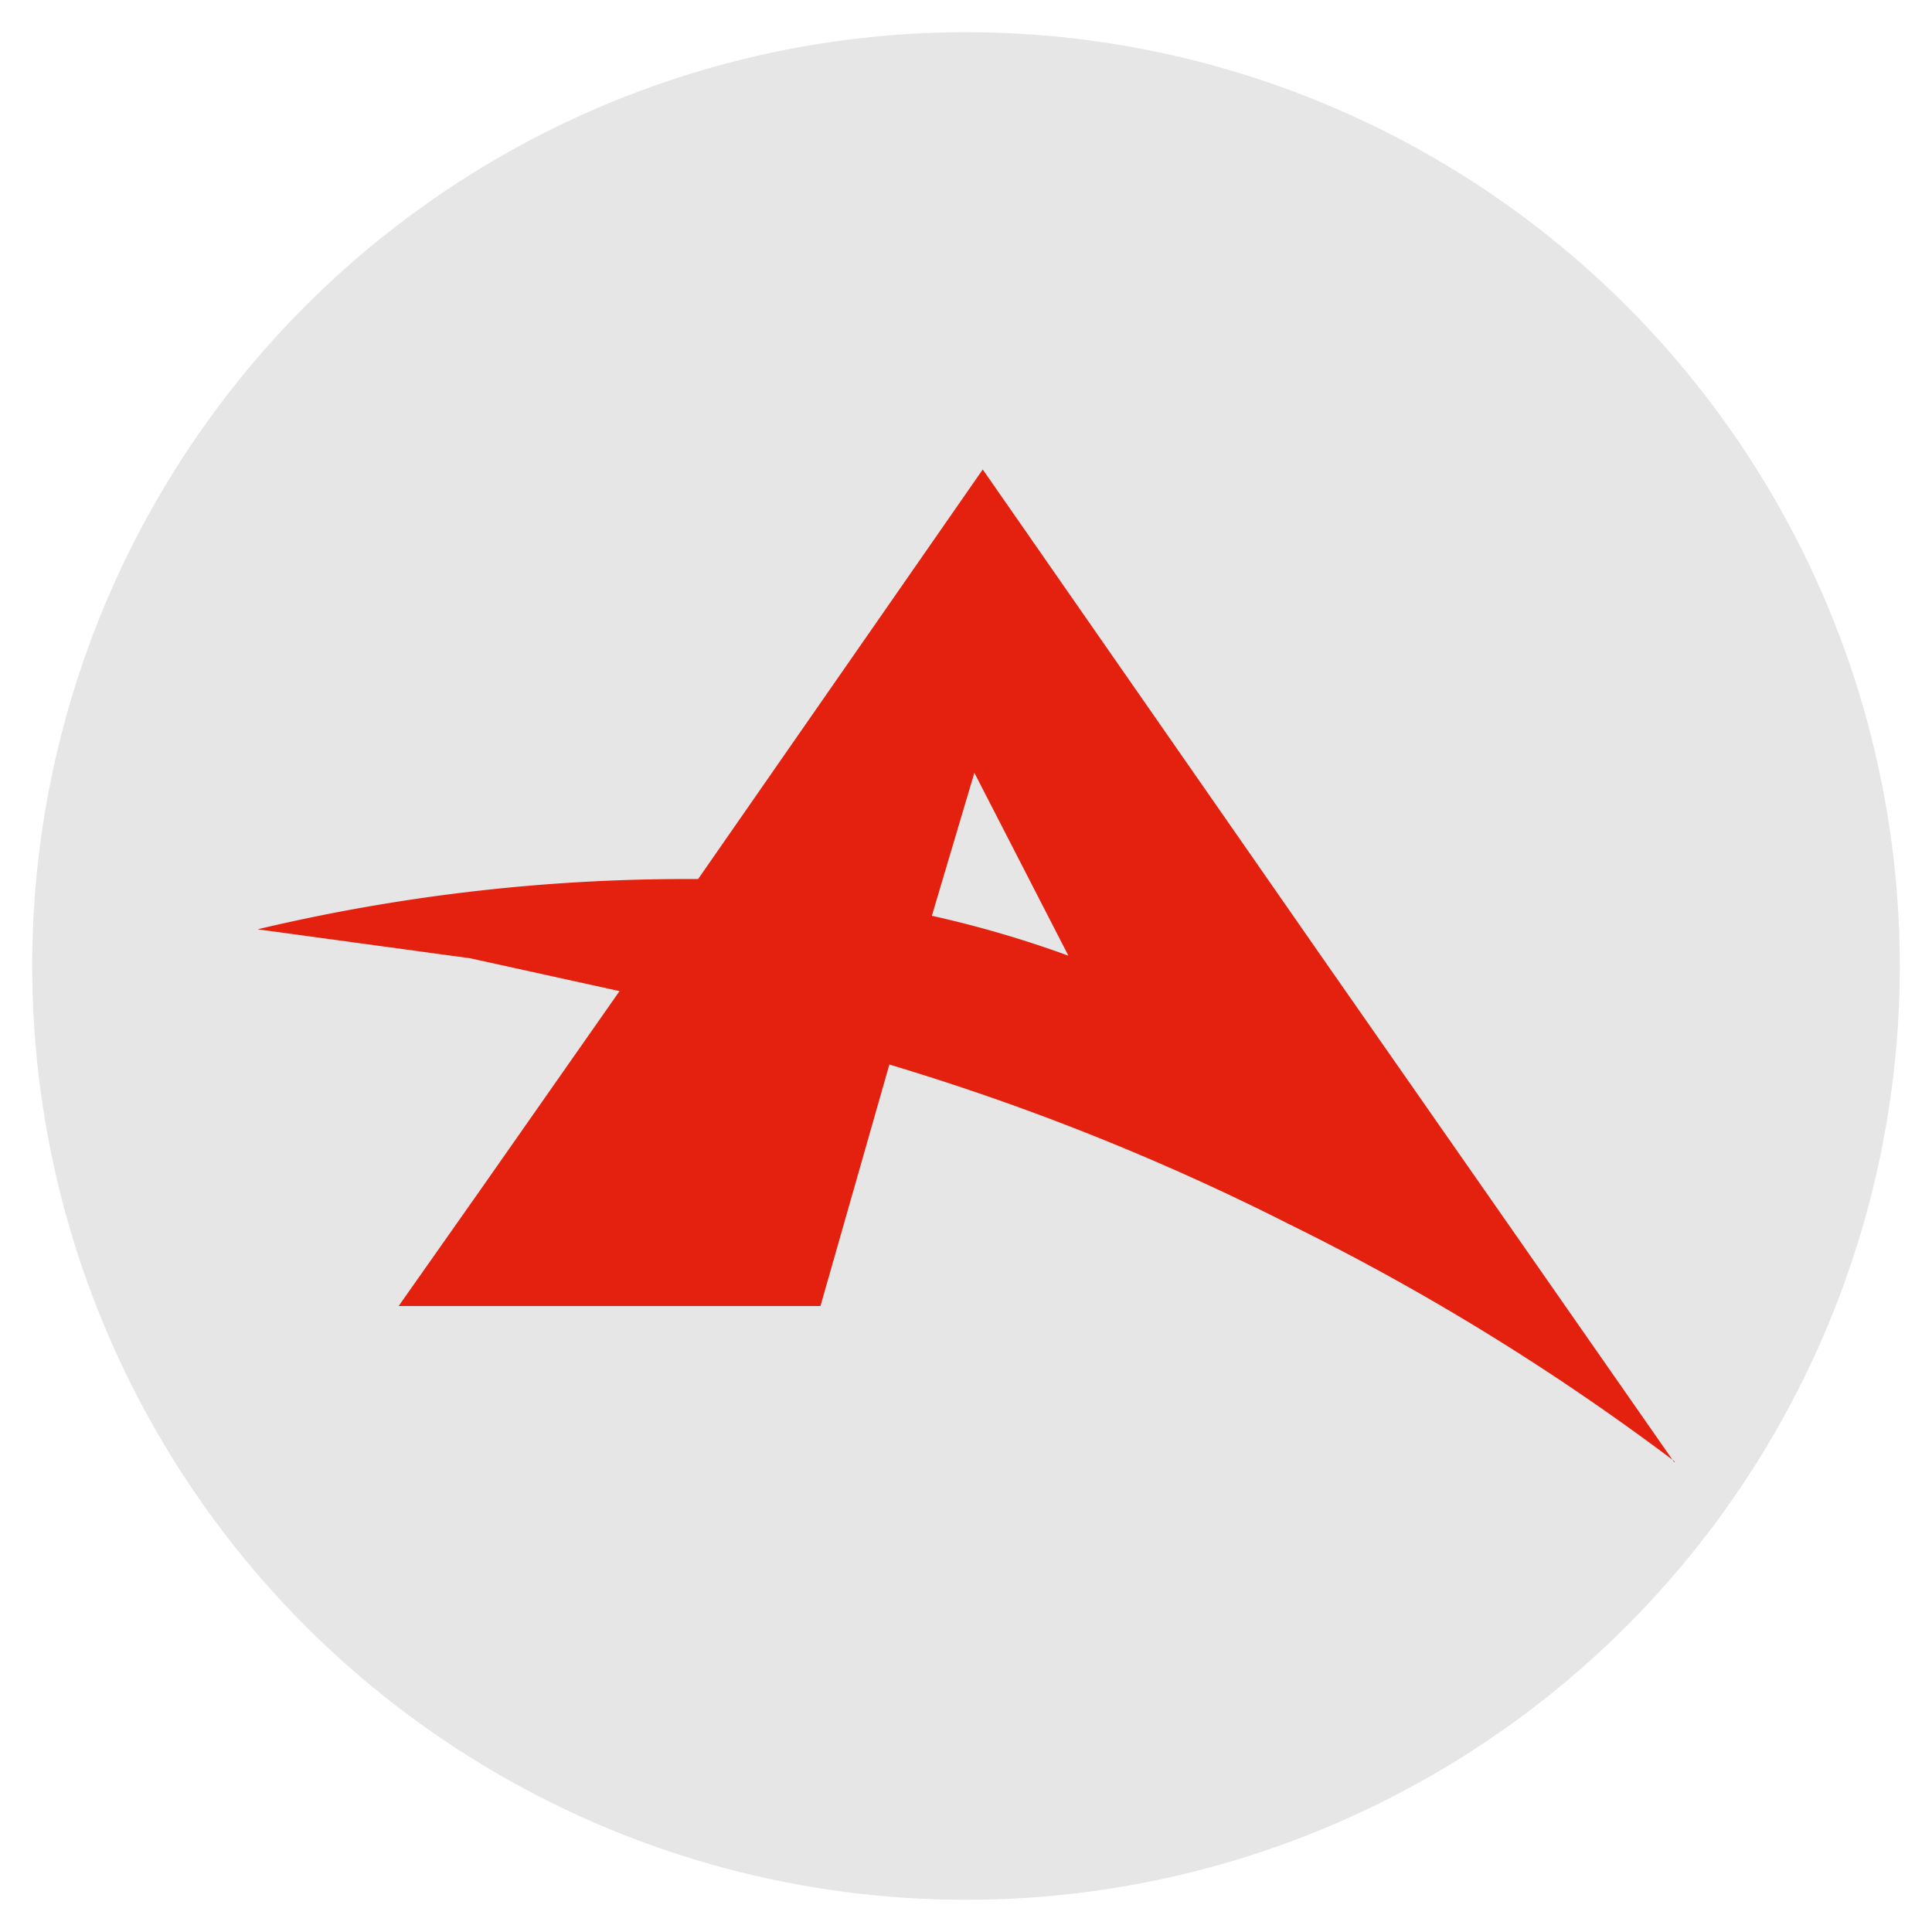
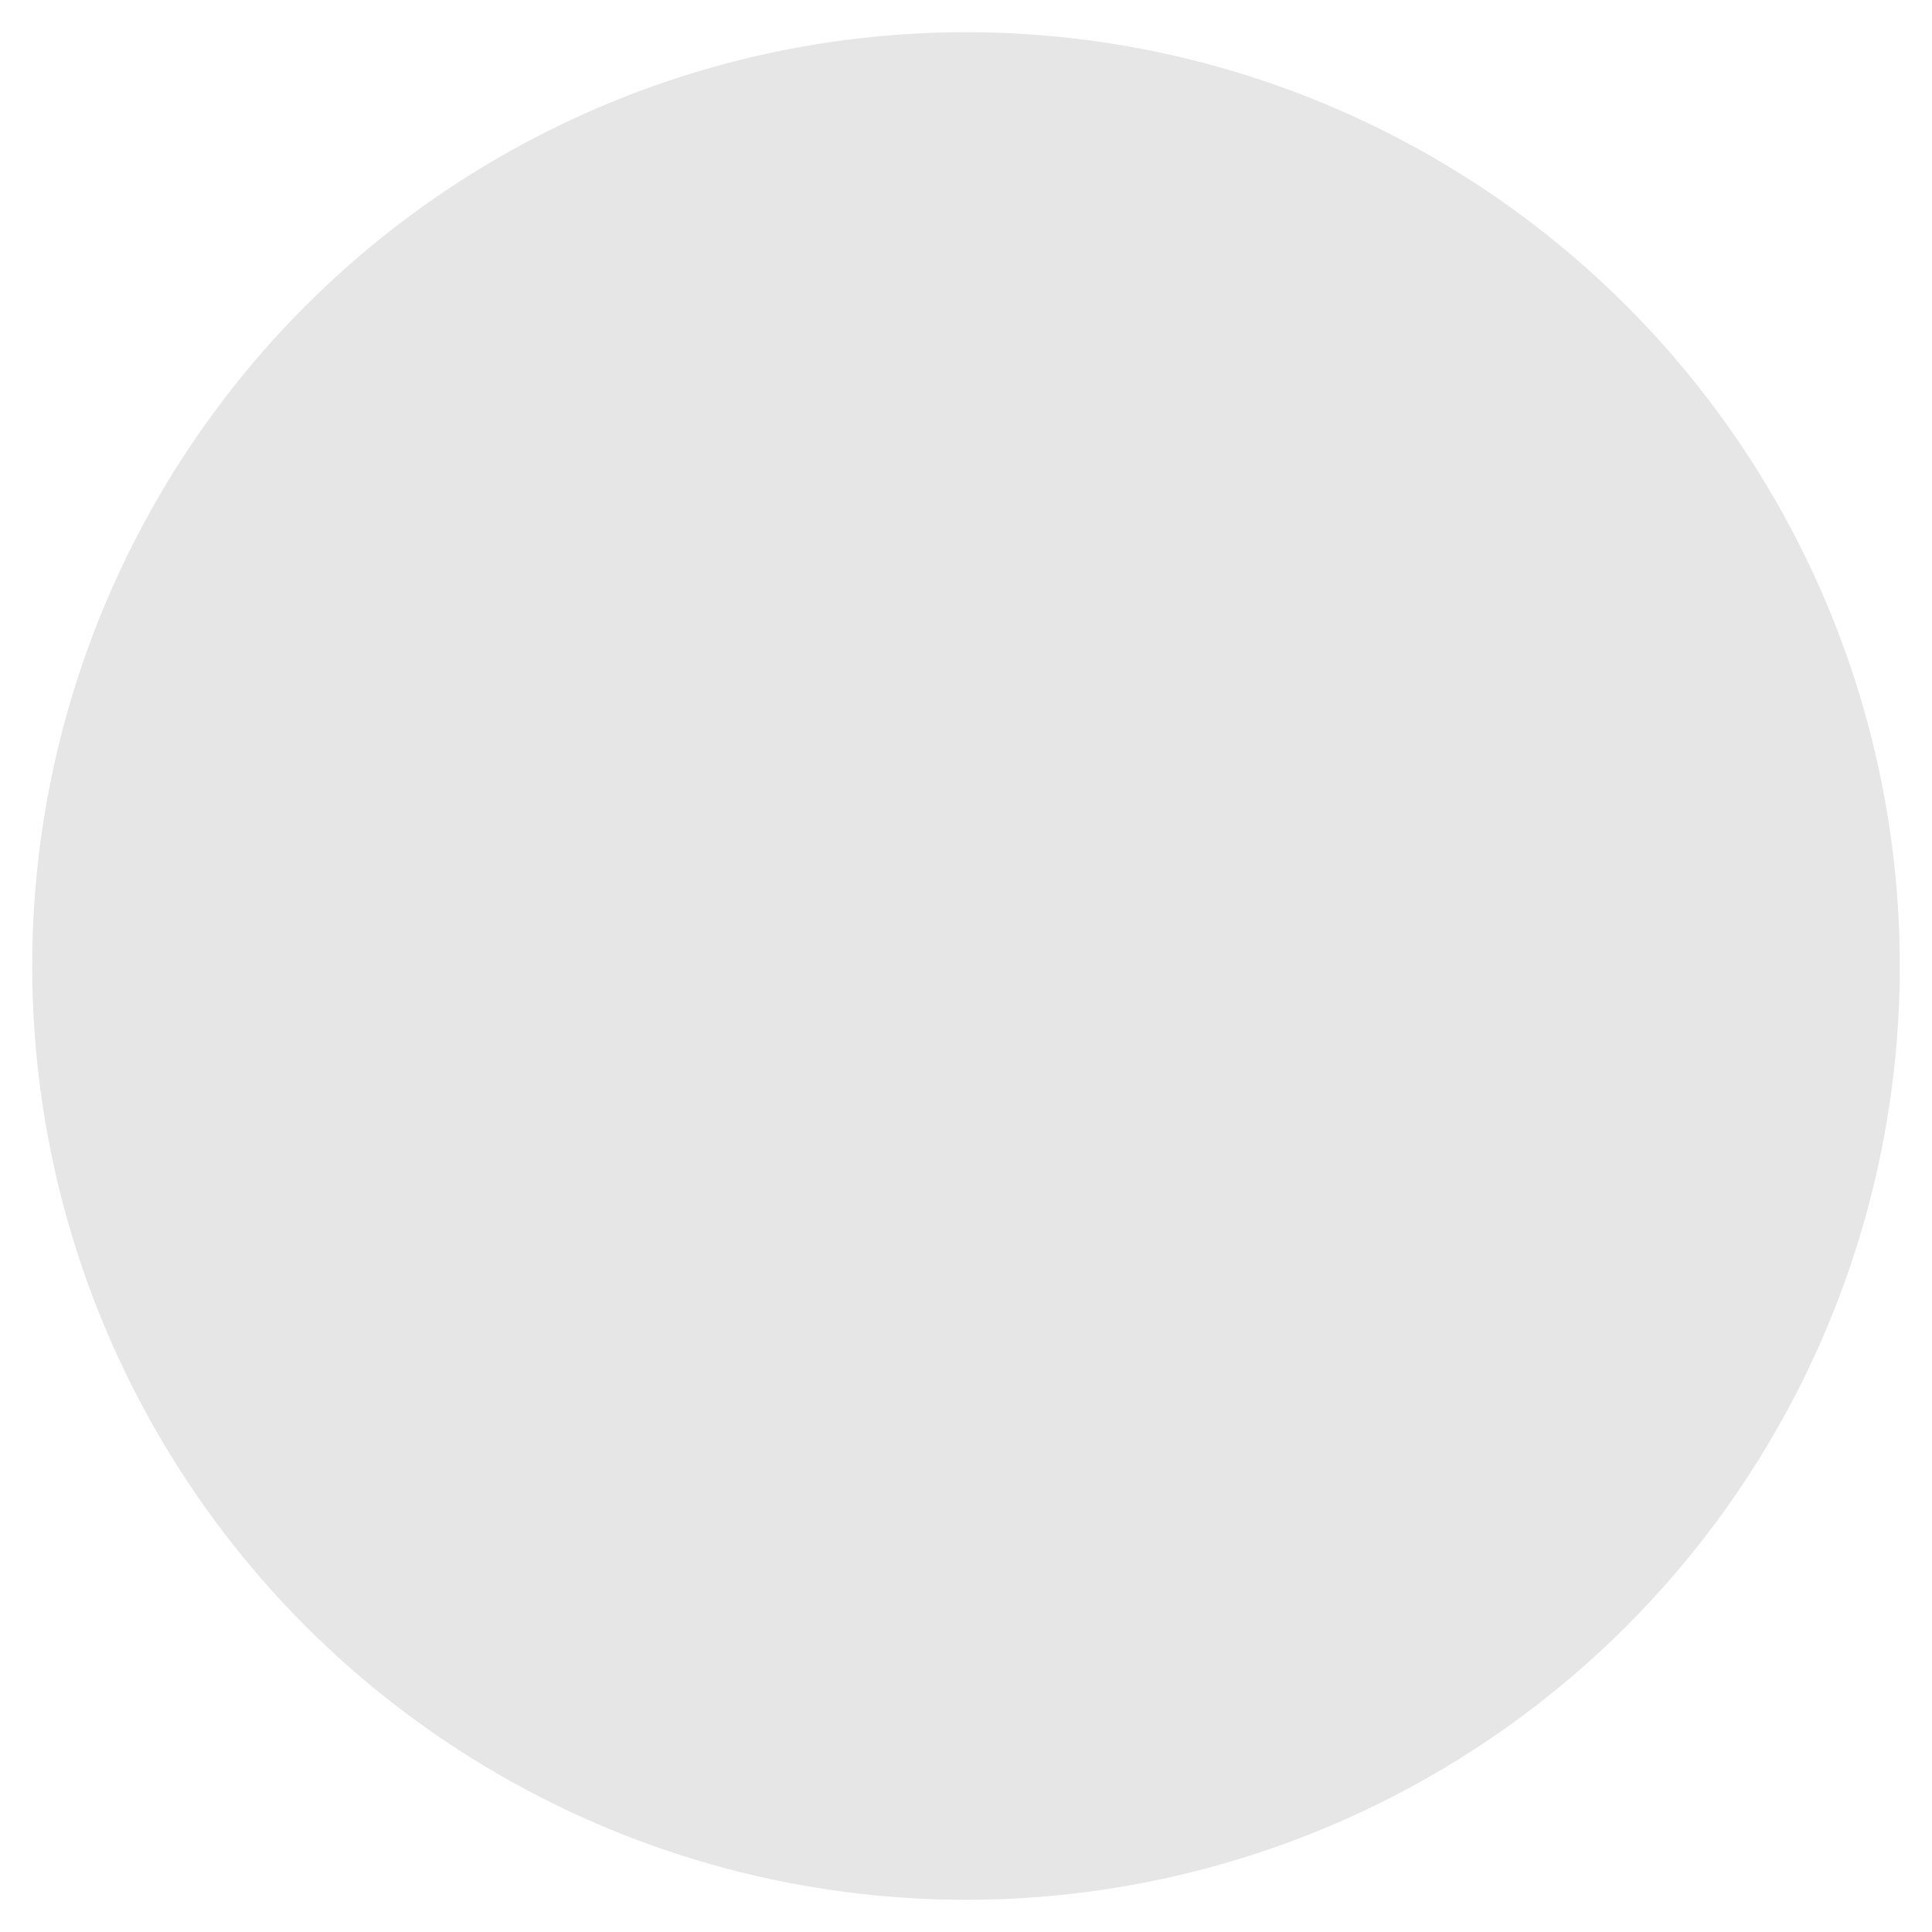
<svg xmlns="http://www.w3.org/2000/svg" width="30" height="30">
  <circle cx="15" cy="15" r="14.5" fill="#e6e6e6" />
-   <path d="M26 22.71l-2.44-3.5-3-4.3-5.3-7.62-4.42 6.36a28.87 28.87 0 0 0-6.84.78l3.3.45 2.32.51-2.17 3.1-1.26 1.79h6.55l1.07-3.75A37.71 37.71 0 0 1 20 19a37.31 37.31 0 0 1 6 3.69m-9.41-7.85a16.83 16.83 0 0 0-2.12-.62l.66-2.22z" fill="#e4200e" />
</svg>